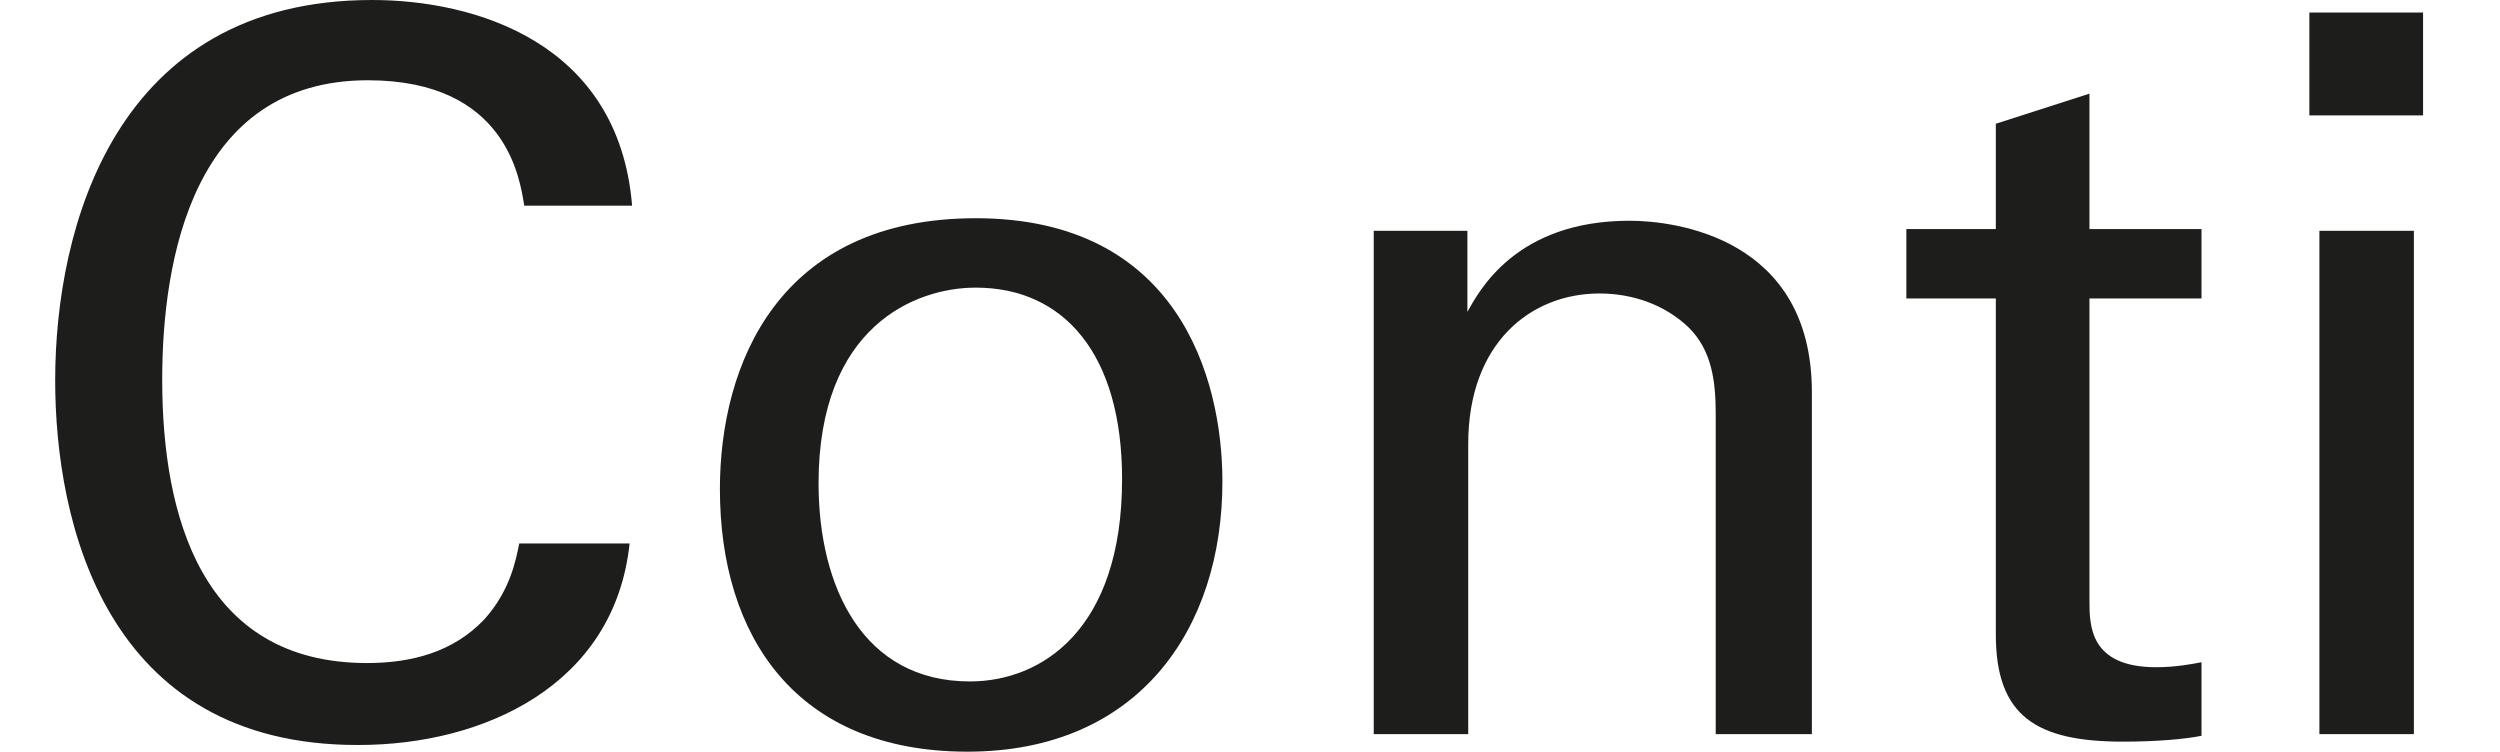
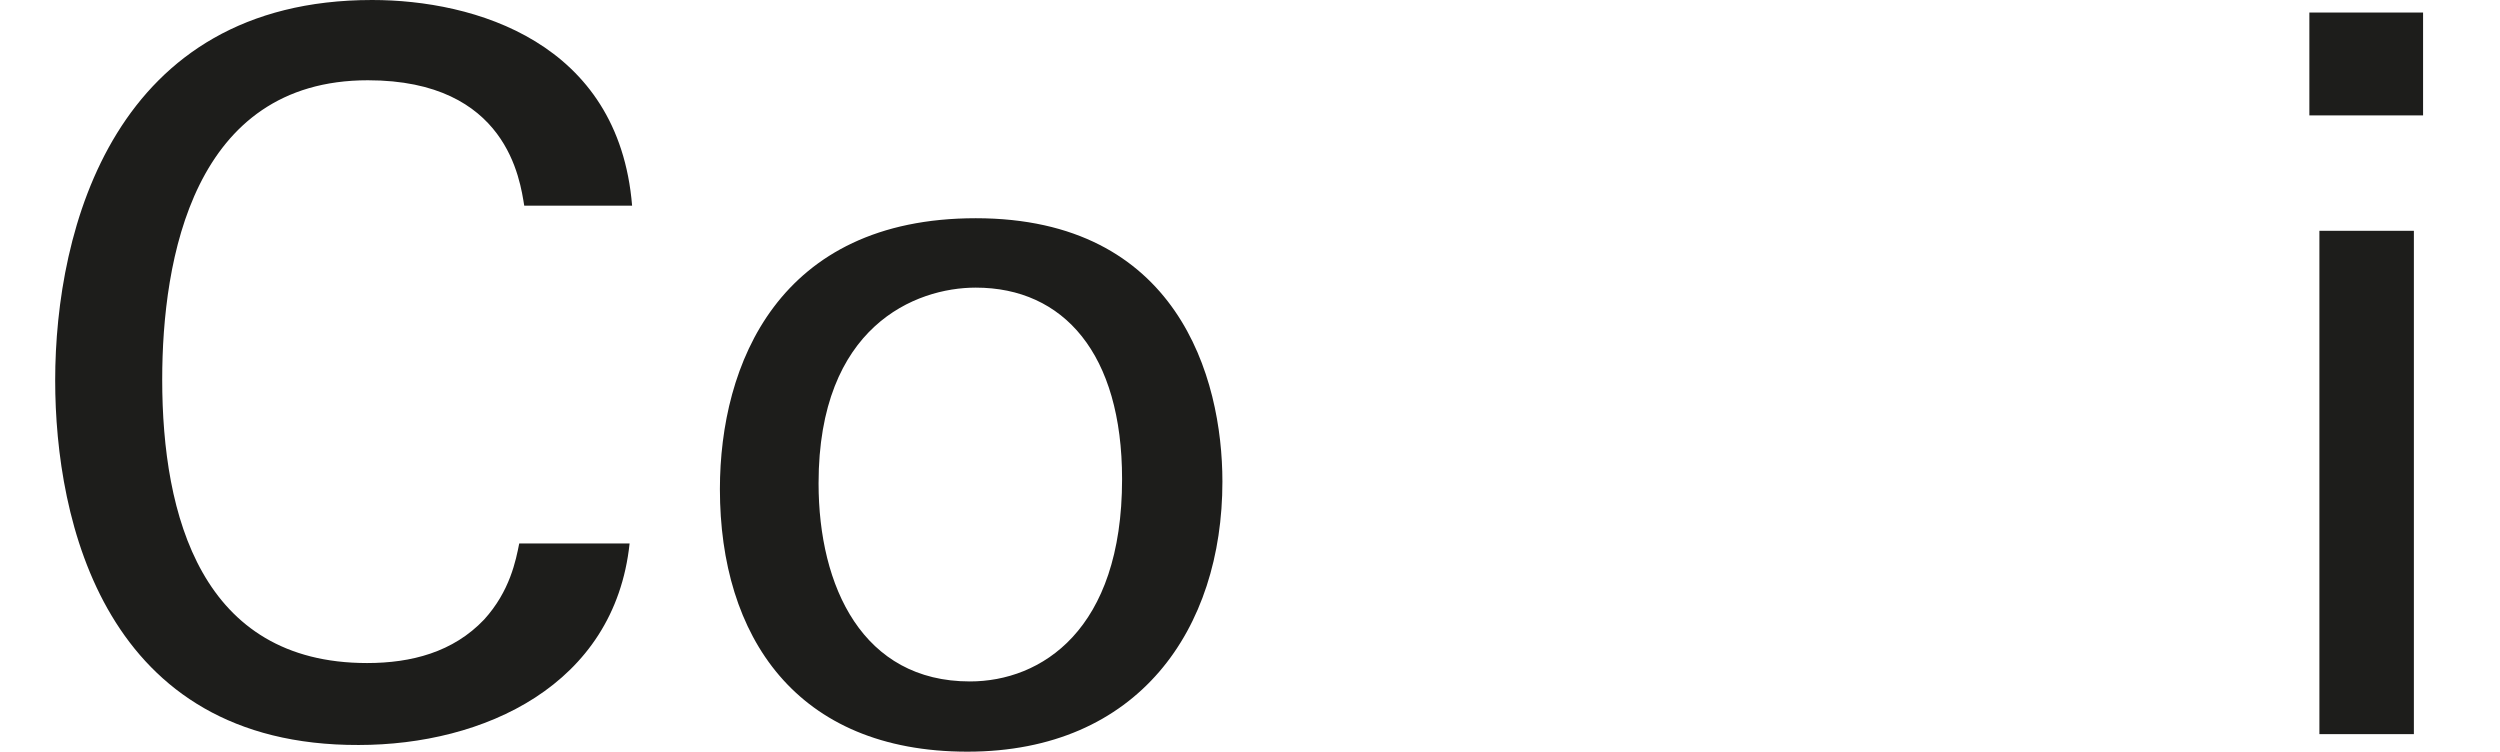
<svg xmlns="http://www.w3.org/2000/svg" id="Layer_2" viewBox="0 0 29.9 8.99">
  <defs>
    <style>.cls-1{fill:none;}.cls-2{fill:#1d1d1b;}</style>
  </defs>
  <g id="Layer_1-2">
    <g>
-       <rect class="cls-1" width="29.9" height="8.99" />
      <g>
        <path class="cls-2" d="M6.27,2.46c-.05-.3-.2-1.5-1.87-1.5C2.31,.96,1.94,3.1,1.94,4.54c0,1.63,.47,3.39,2.45,3.39,.53,0,1.03-.13,1.4-.52,.31-.34,.38-.71,.42-.91h1.32c-.18,1.7-1.75,2.41-3.24,2.41C1.25,8.92,.66,6.23,.66,4.55,.66,2.73,1.37,0,4.45,0,5.67,0,7.4,.5,7.56,2.46h-1.28Z" />
        <path class="cls-2" d="M11.67,2.61c2.41,0,2.95,1.9,2.95,3.15,0,1.76-1,3.23-3.05,3.23s-2.96-1.38-2.96-3.14c0-1.49,.7-3.24,3.06-3.24Zm-.07,5.54c.85,0,1.82-.61,1.82-2.42,0-1.5-.7-2.29-1.75-2.29-.72,0-1.88,.46-1.88,2.34,0,1.24,.53,2.37,1.81,2.37Z" />
-         <path class="cls-2" d="M16.43,3.46v-.7h1.12v.97c.14-.25,.58-1.09,1.94-1.09,.54,0,2.18,.2,2.18,2.05v4.09h-1.15v-3.83c0-.4-.05-.76-.32-1.03-.29-.28-.68-.41-1.07-.41-.82,0-1.57,.59-1.57,1.8v3.47h-1.13V3.46Z" />
-         <path class="cls-2" d="M22.8,2.74h1.07V1.48l1.12-.36v1.62h1.34v.83h-1.34v3.61c0,.3,0,.8,.8,.8,.23,0,.44-.04,.54-.06v.88c-.2,.04-.53,.07-.94,.07-1.03,0-1.52-.3-1.52-1.28V3.57h-1.07v-.83Z" />
        <path class="cls-2" d="M27.62,.15h1.36V1.38h-1.36V.15Zm.12,2.61h1.13v6.02h-1.13V2.76Z" />
      </g>
    </g>
  </g>
</svg>